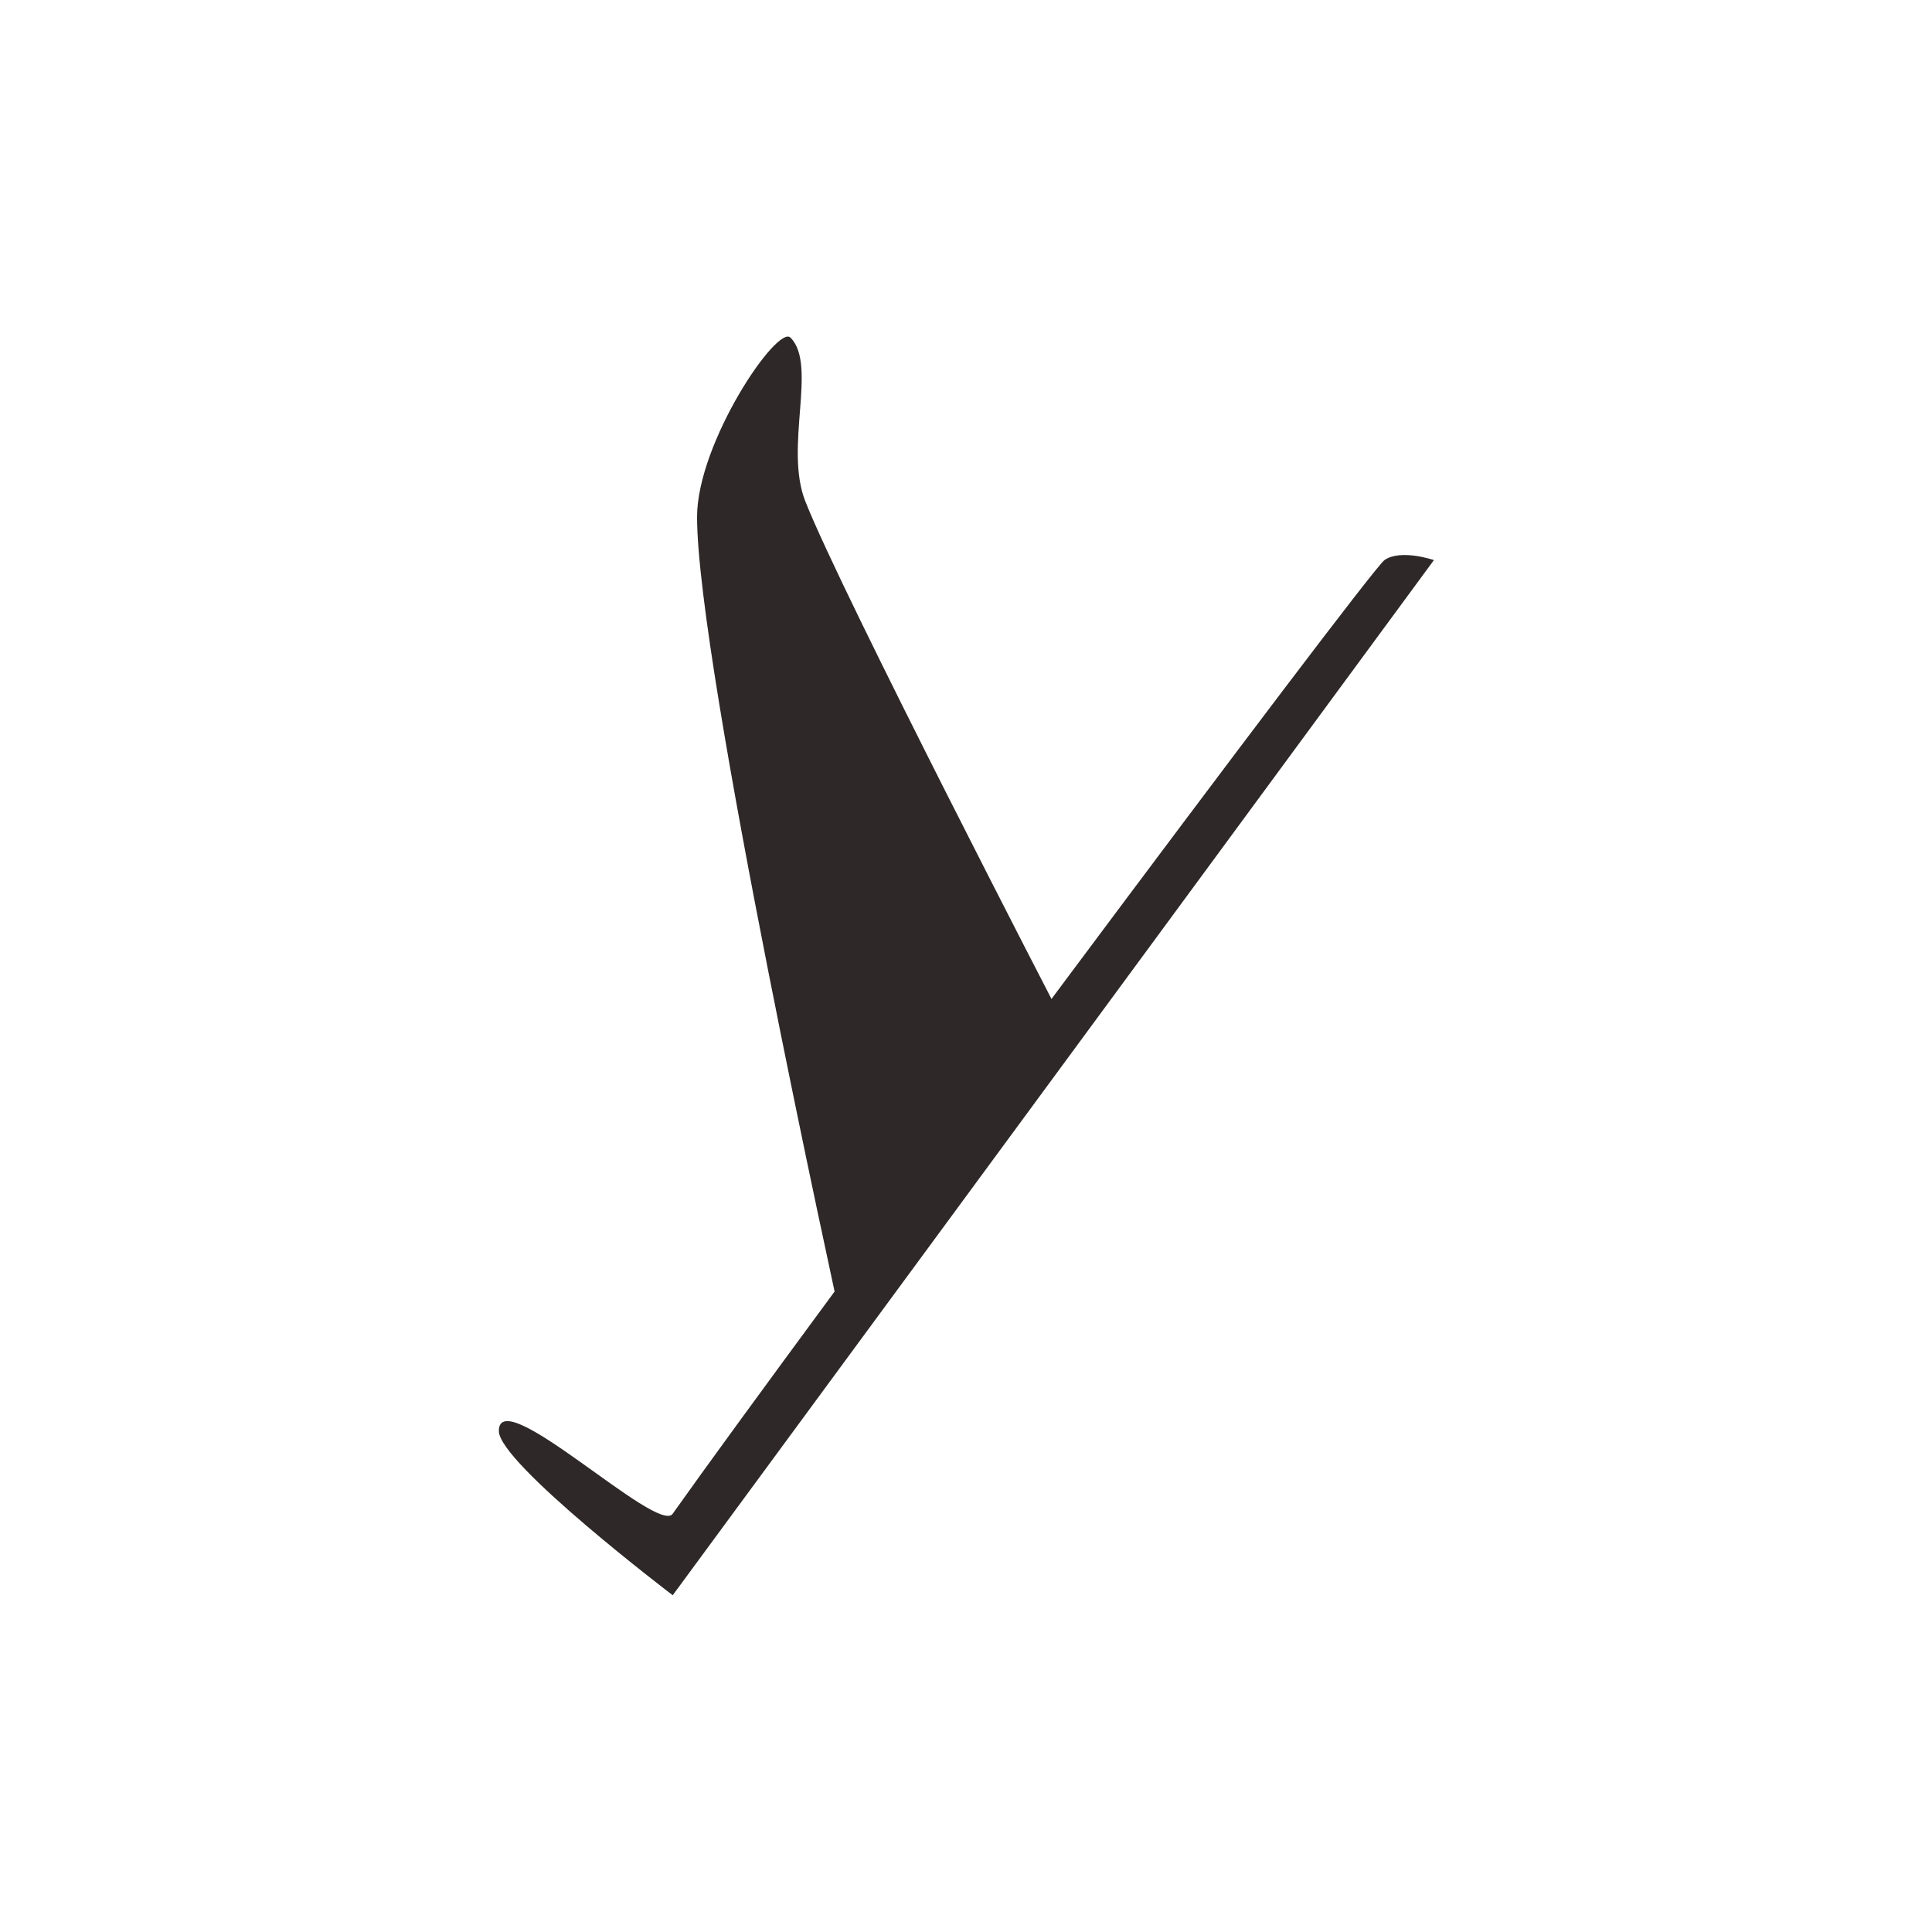
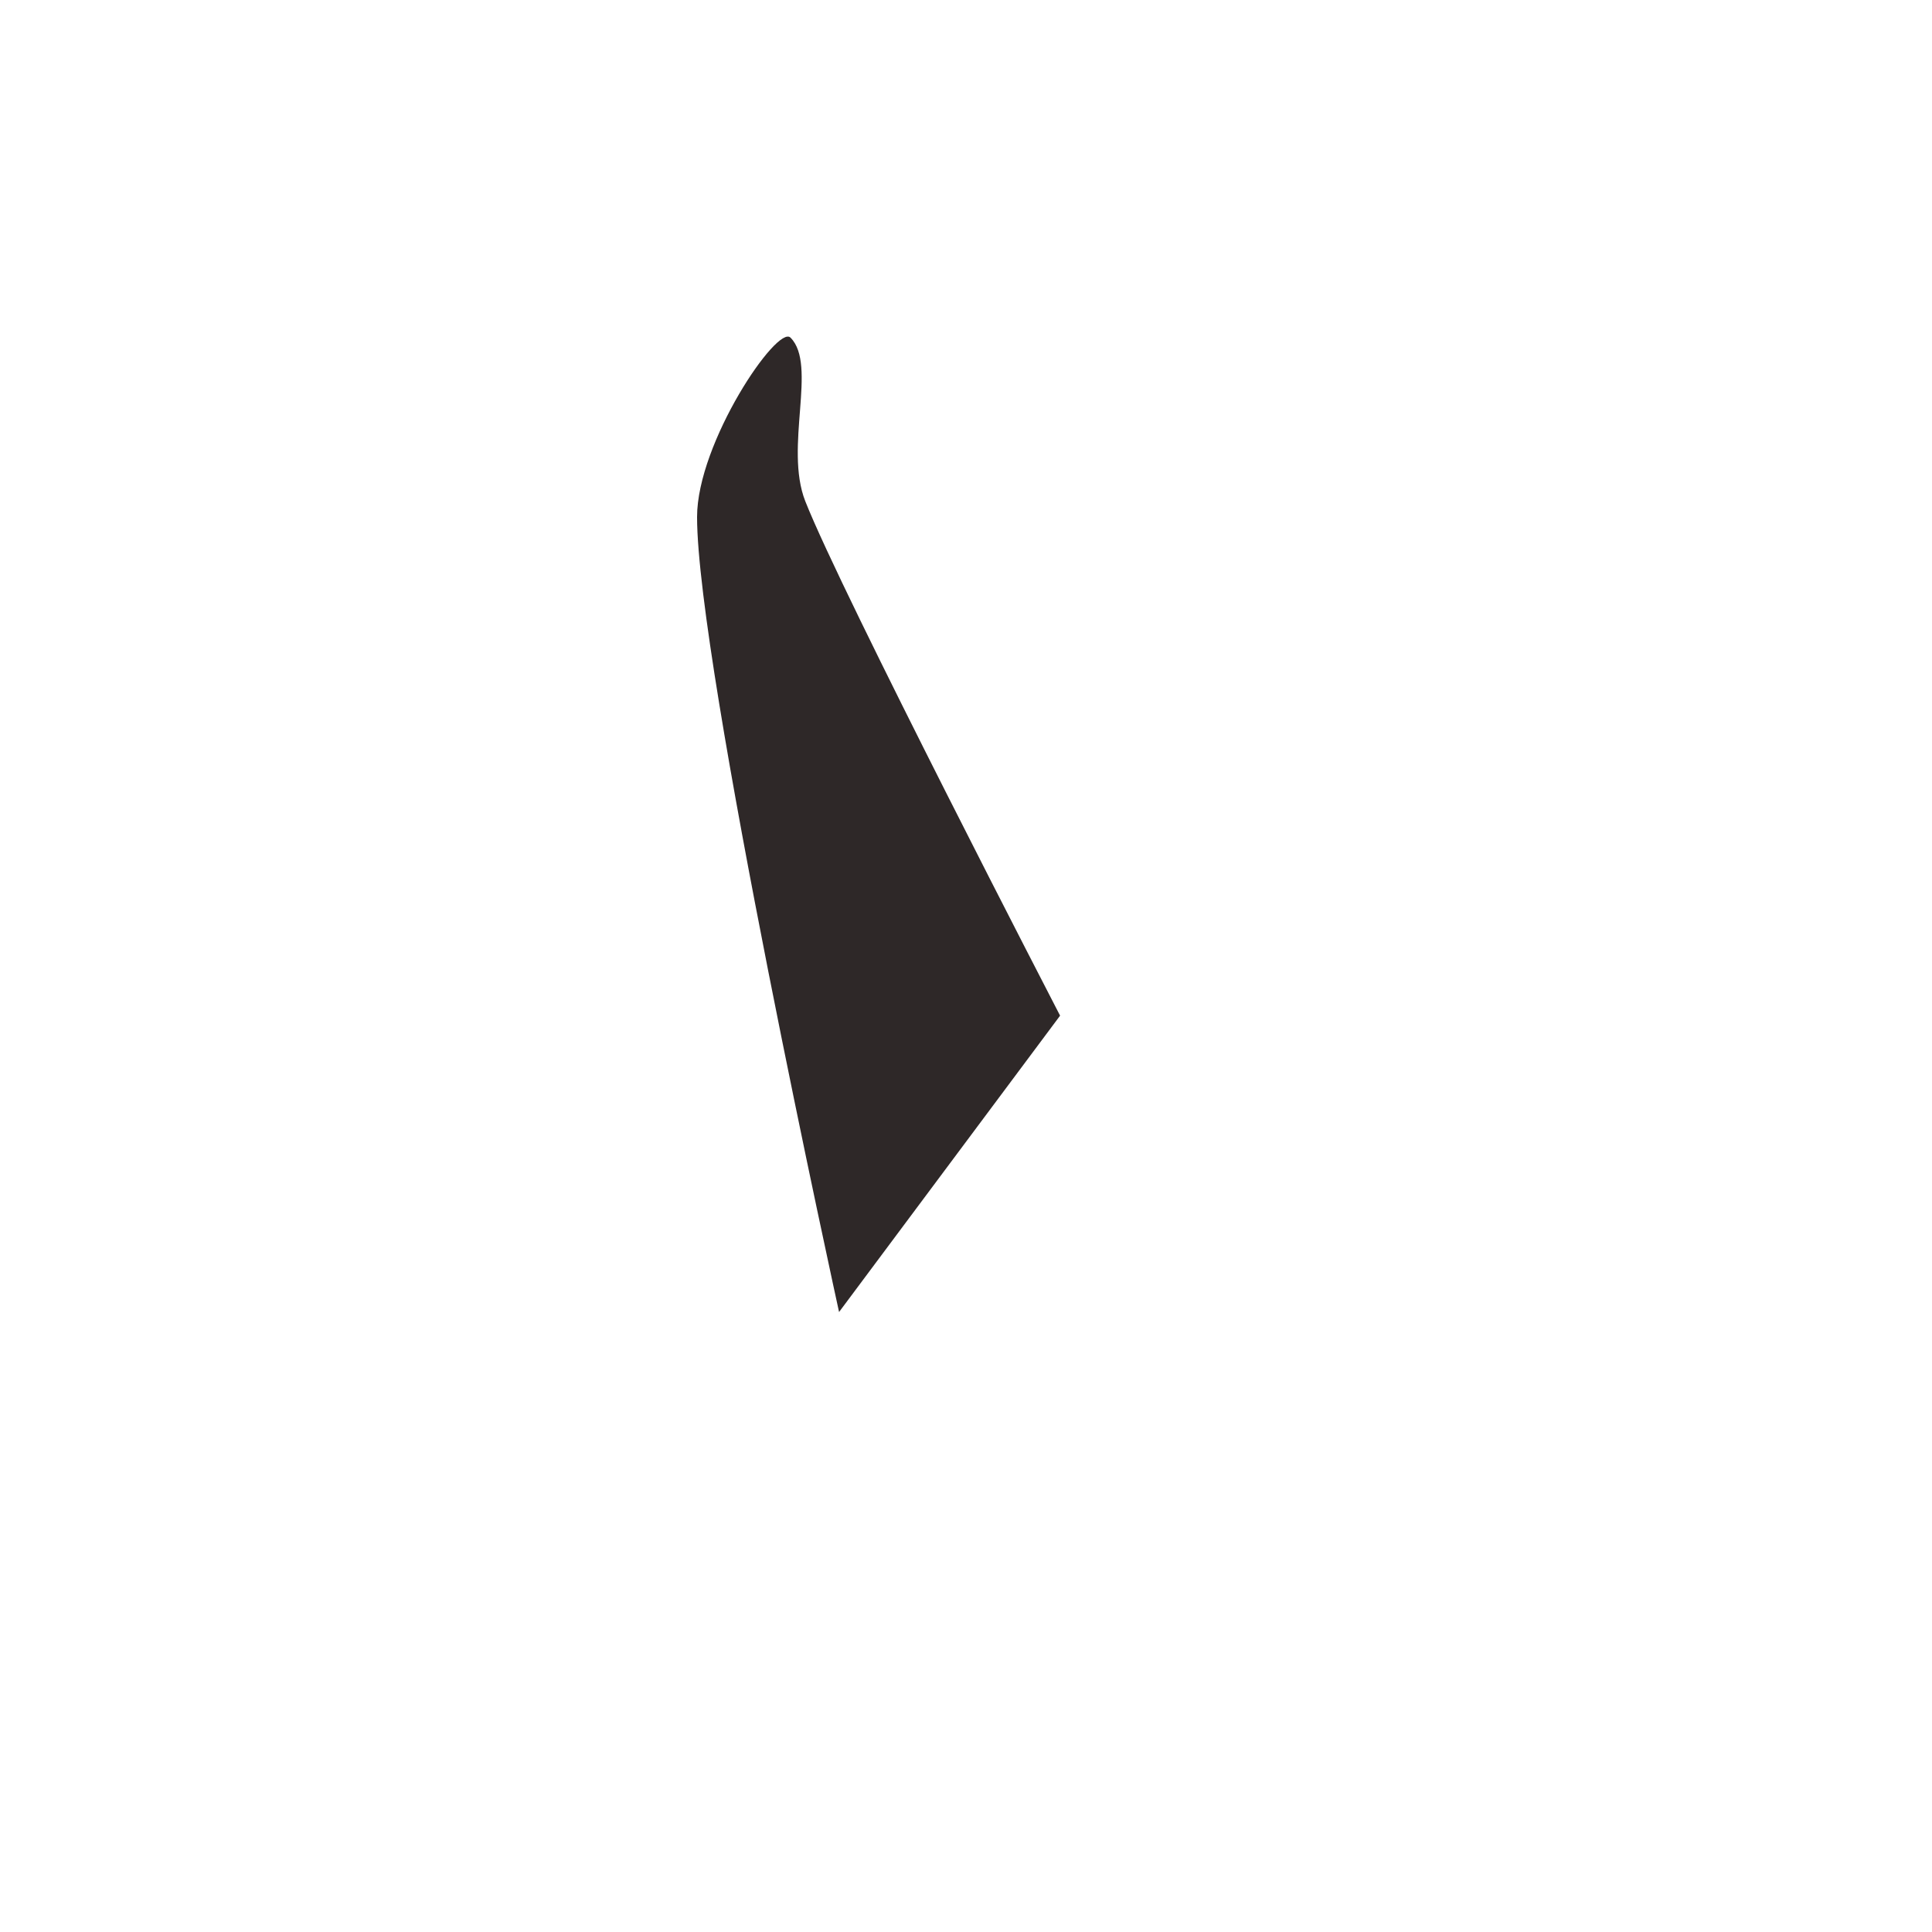
<svg xmlns="http://www.w3.org/2000/svg" id="圖層_1" data-name="圖層 1" viewBox="0 0 100 100">
  <defs>
    <style>.cls-1{fill:#2e2828;}</style>
  </defs>
-   <path class="cls-1" d="M34.82,82.57s-9-6.84-9-8.5c0-2.57,8.24,5.41,9,4.28,6.49-9.17,36-48.77,36.84-49.36s2.56,0,2.56,0Z" />
-   <path class="cls-1" d="M43.43,67.91s-7.35-33.46-7.35-41.15c0-3.85,4.17-10,4.84-9.28,1.4,1.41-.34,5.66.76,8.46,1.87,4.76,13.19,26.63,13.19,26.63Z" />
+   <path class="cls-1" d="M43.43,67.91s-7.35-33.46-7.35-41.15c0-3.85,4.17-10,4.84-9.28,1.4,1.41-.34,5.66.76,8.46,1.87,4.76,13.19,26.63,13.19,26.63" />
</svg>